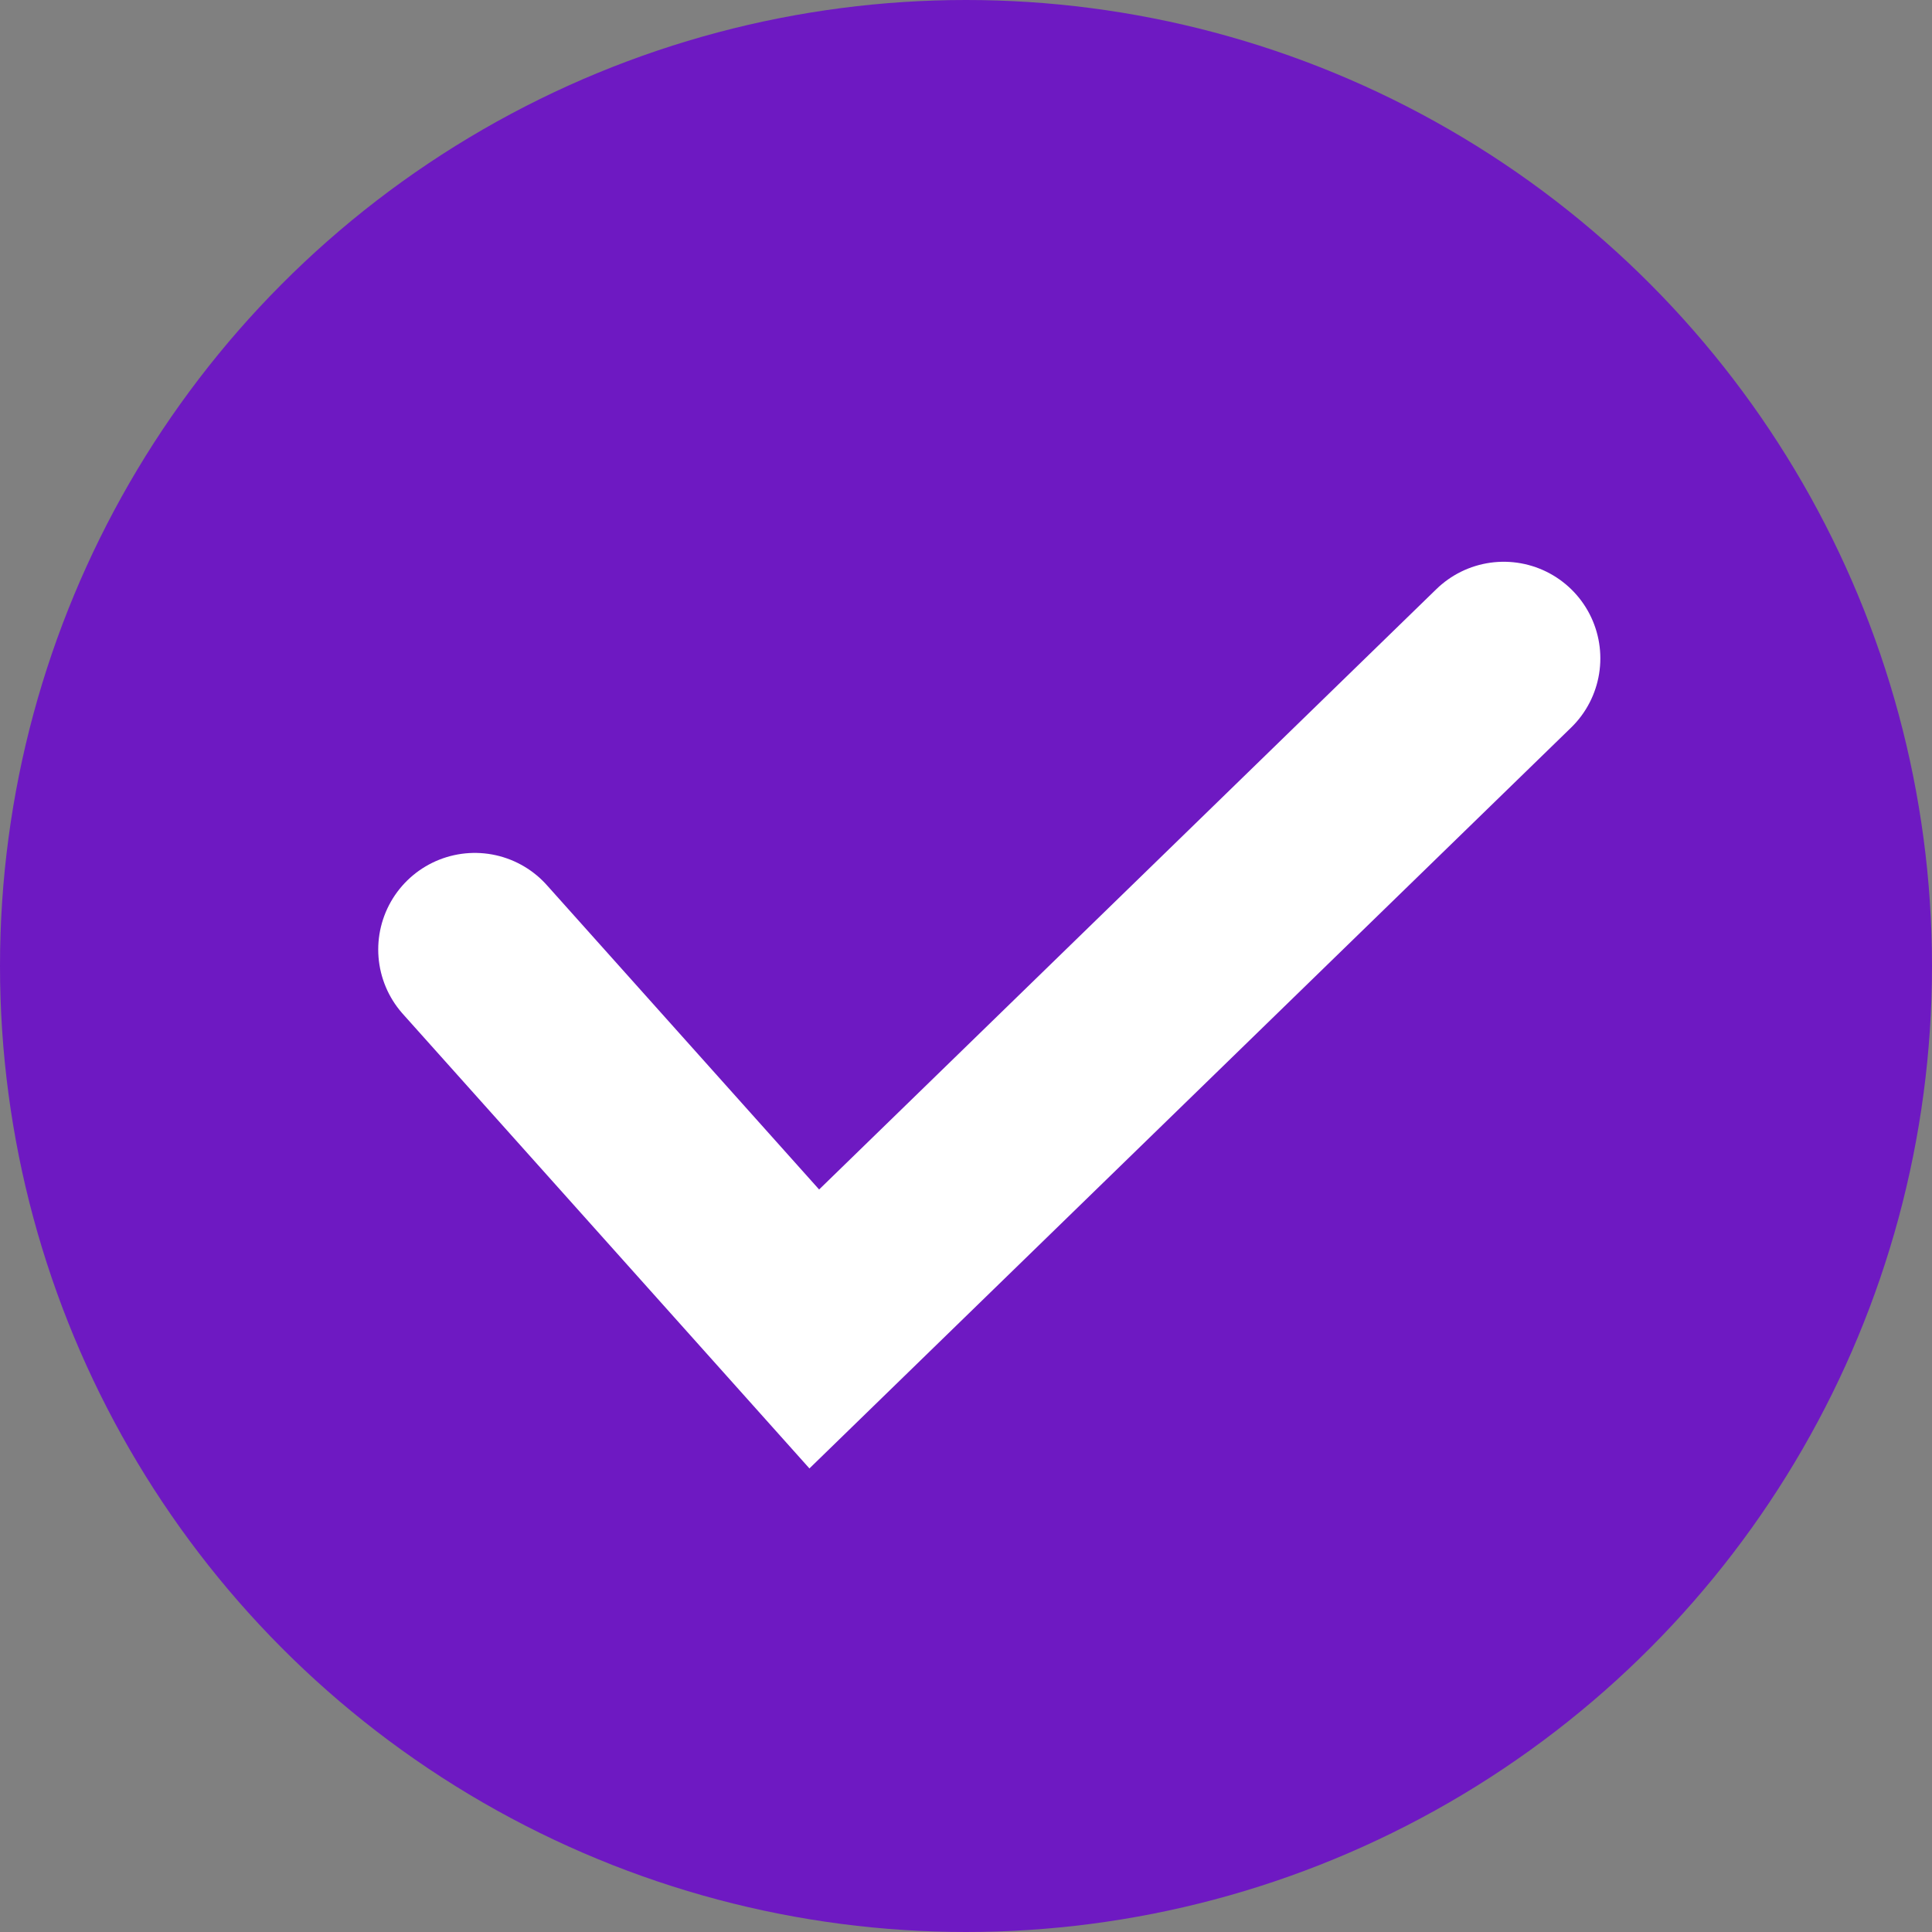
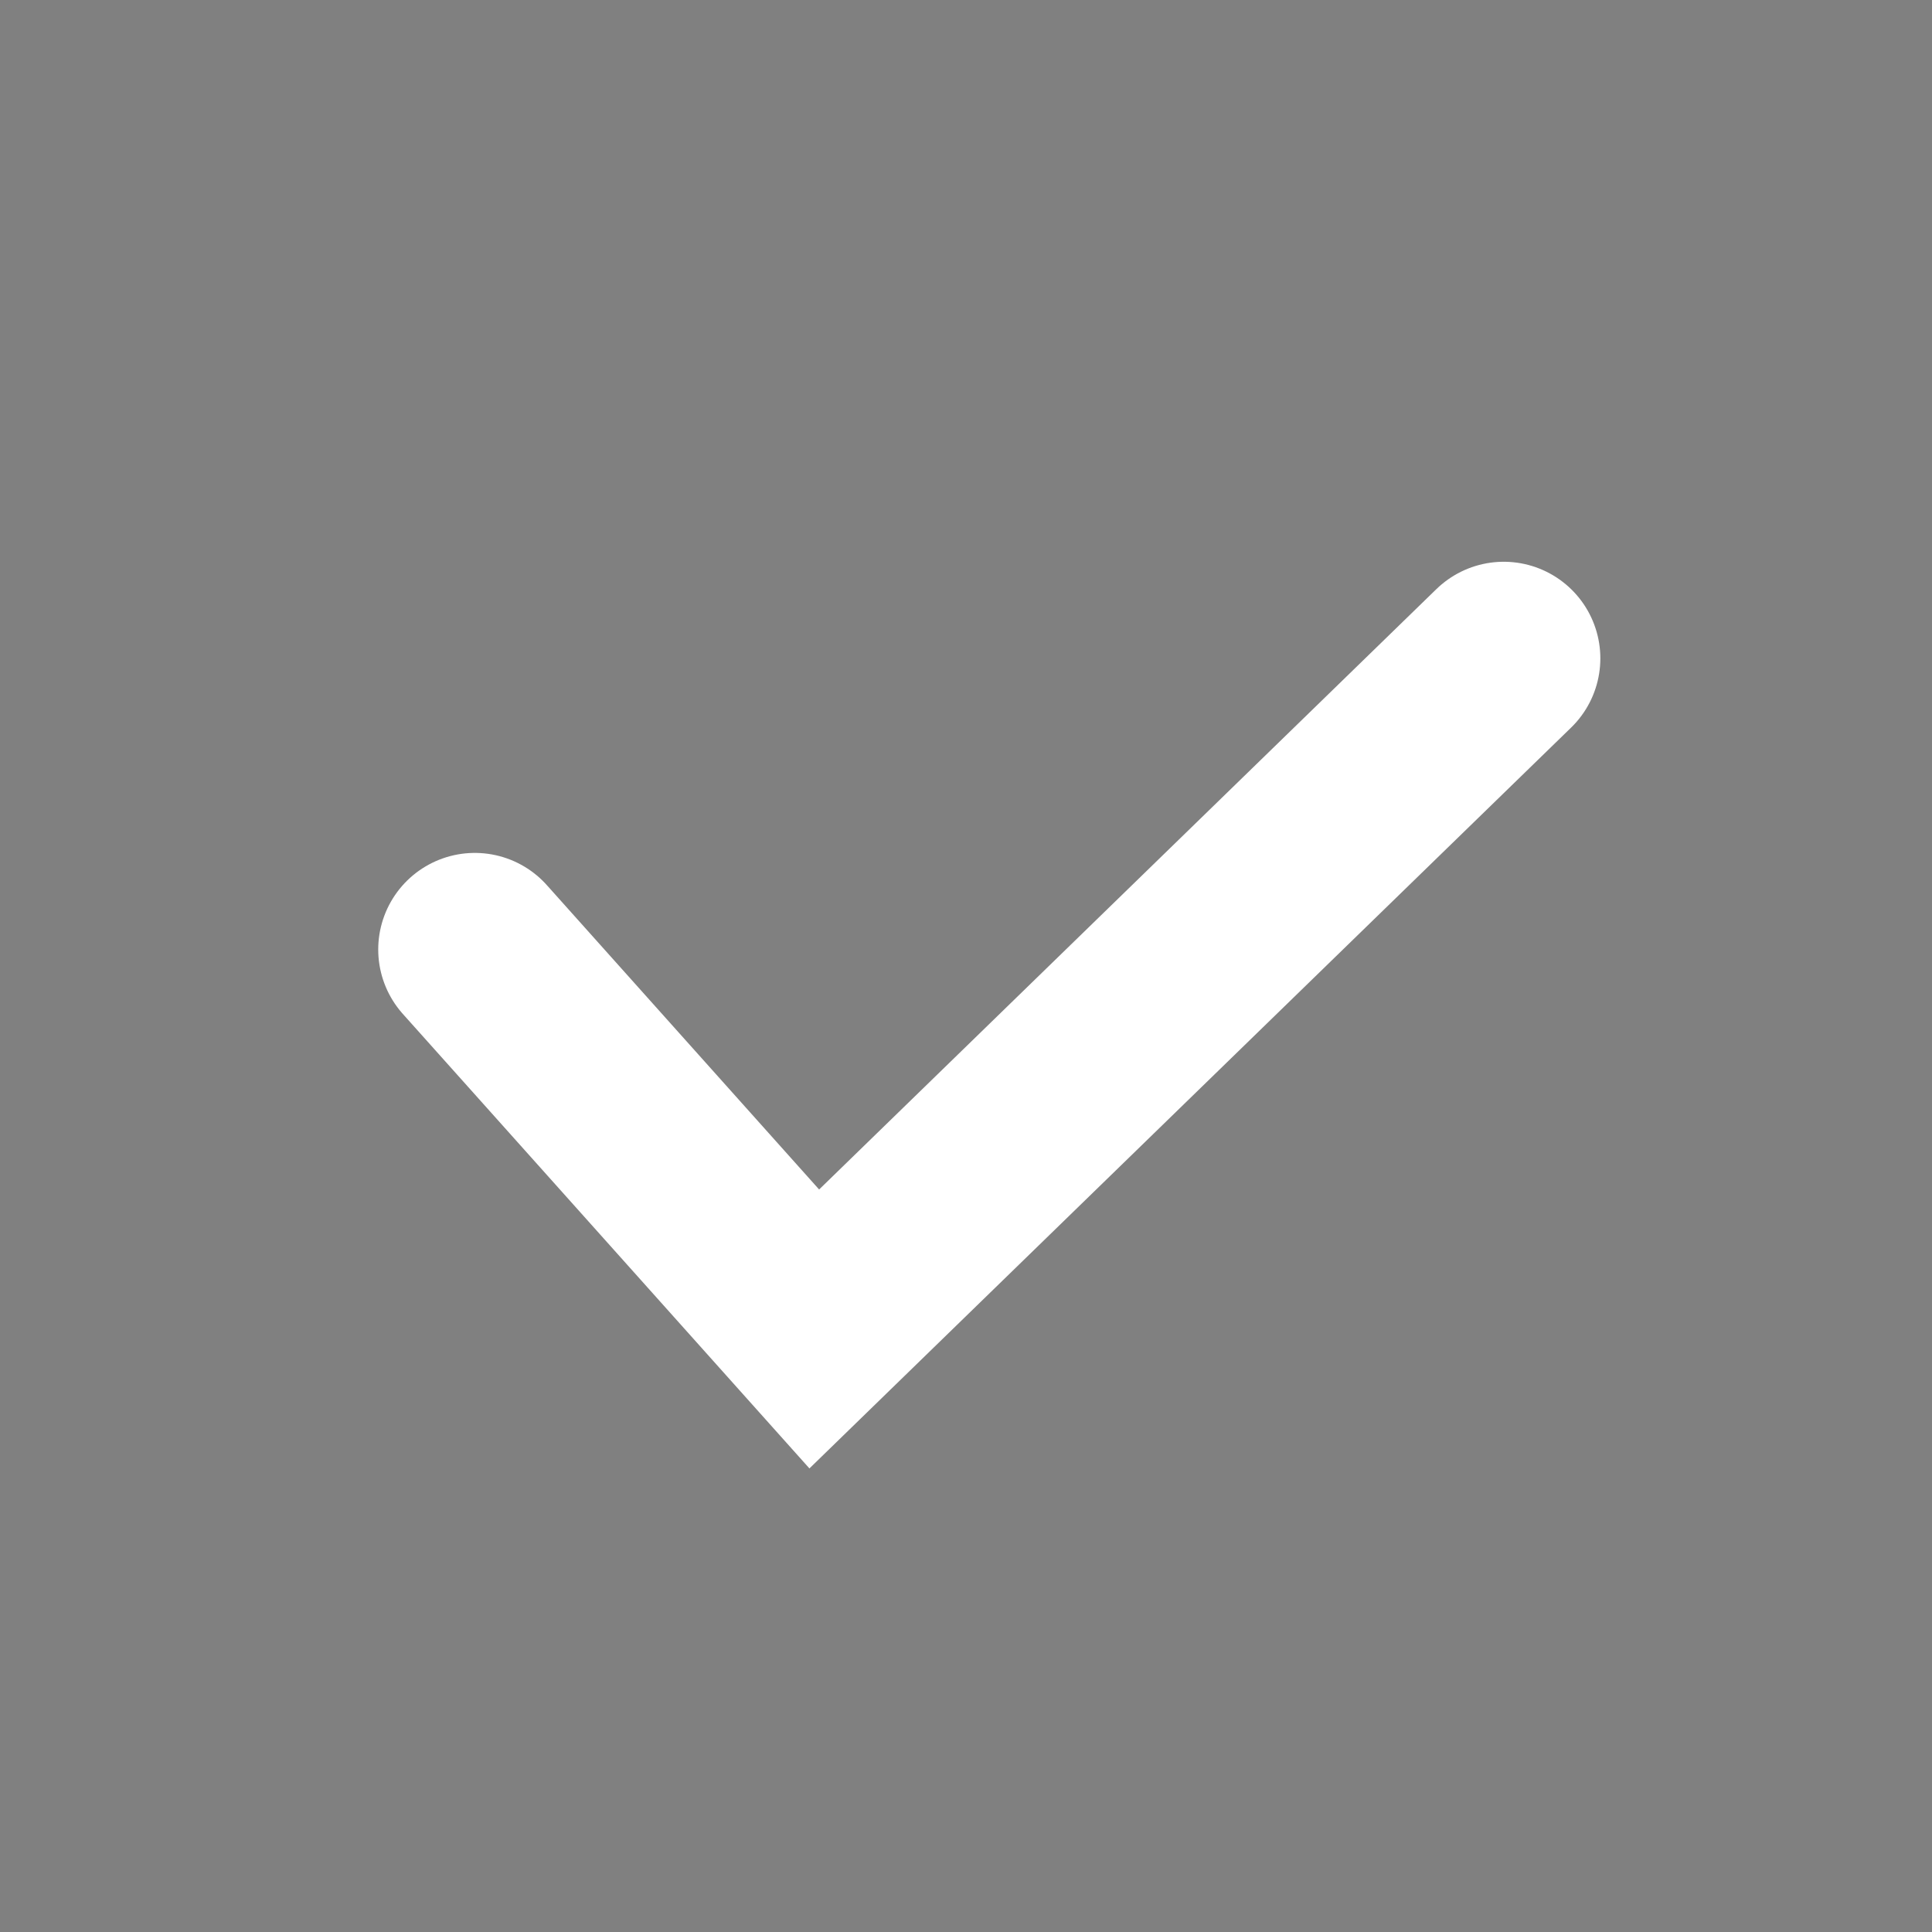
<svg xmlns="http://www.w3.org/2000/svg" width="30px" height="30px" viewBox="0 0 30 30" version="1.1">
  <rect x="0" y="0" width="30" height="30" fill="#808080" stroke="none" />
  <title>C4BDBC2C-E98F-4213-9929-CB43ACFDAD3B</title>
  <g id="Crypto-Coin-Development-Company" stroke="none" stroke-width="1" fill="none" fill-rule="evenodd">
    <g transform="translate(-830, -6513)" id="Group-22">
      <g transform="translate(830, 6513)">
-         <circle id="Oval" fill="#6E19C2" cx="15" cy="15" r="15" />
        <polyline id="Path-3" stroke="#FFFFFF" stroke-width="3" stroke-linecap="round" points="7.373 14.744 12.644 20.636 23.35 10.223" />
      </g>
    </g>
  </g>
</svg>